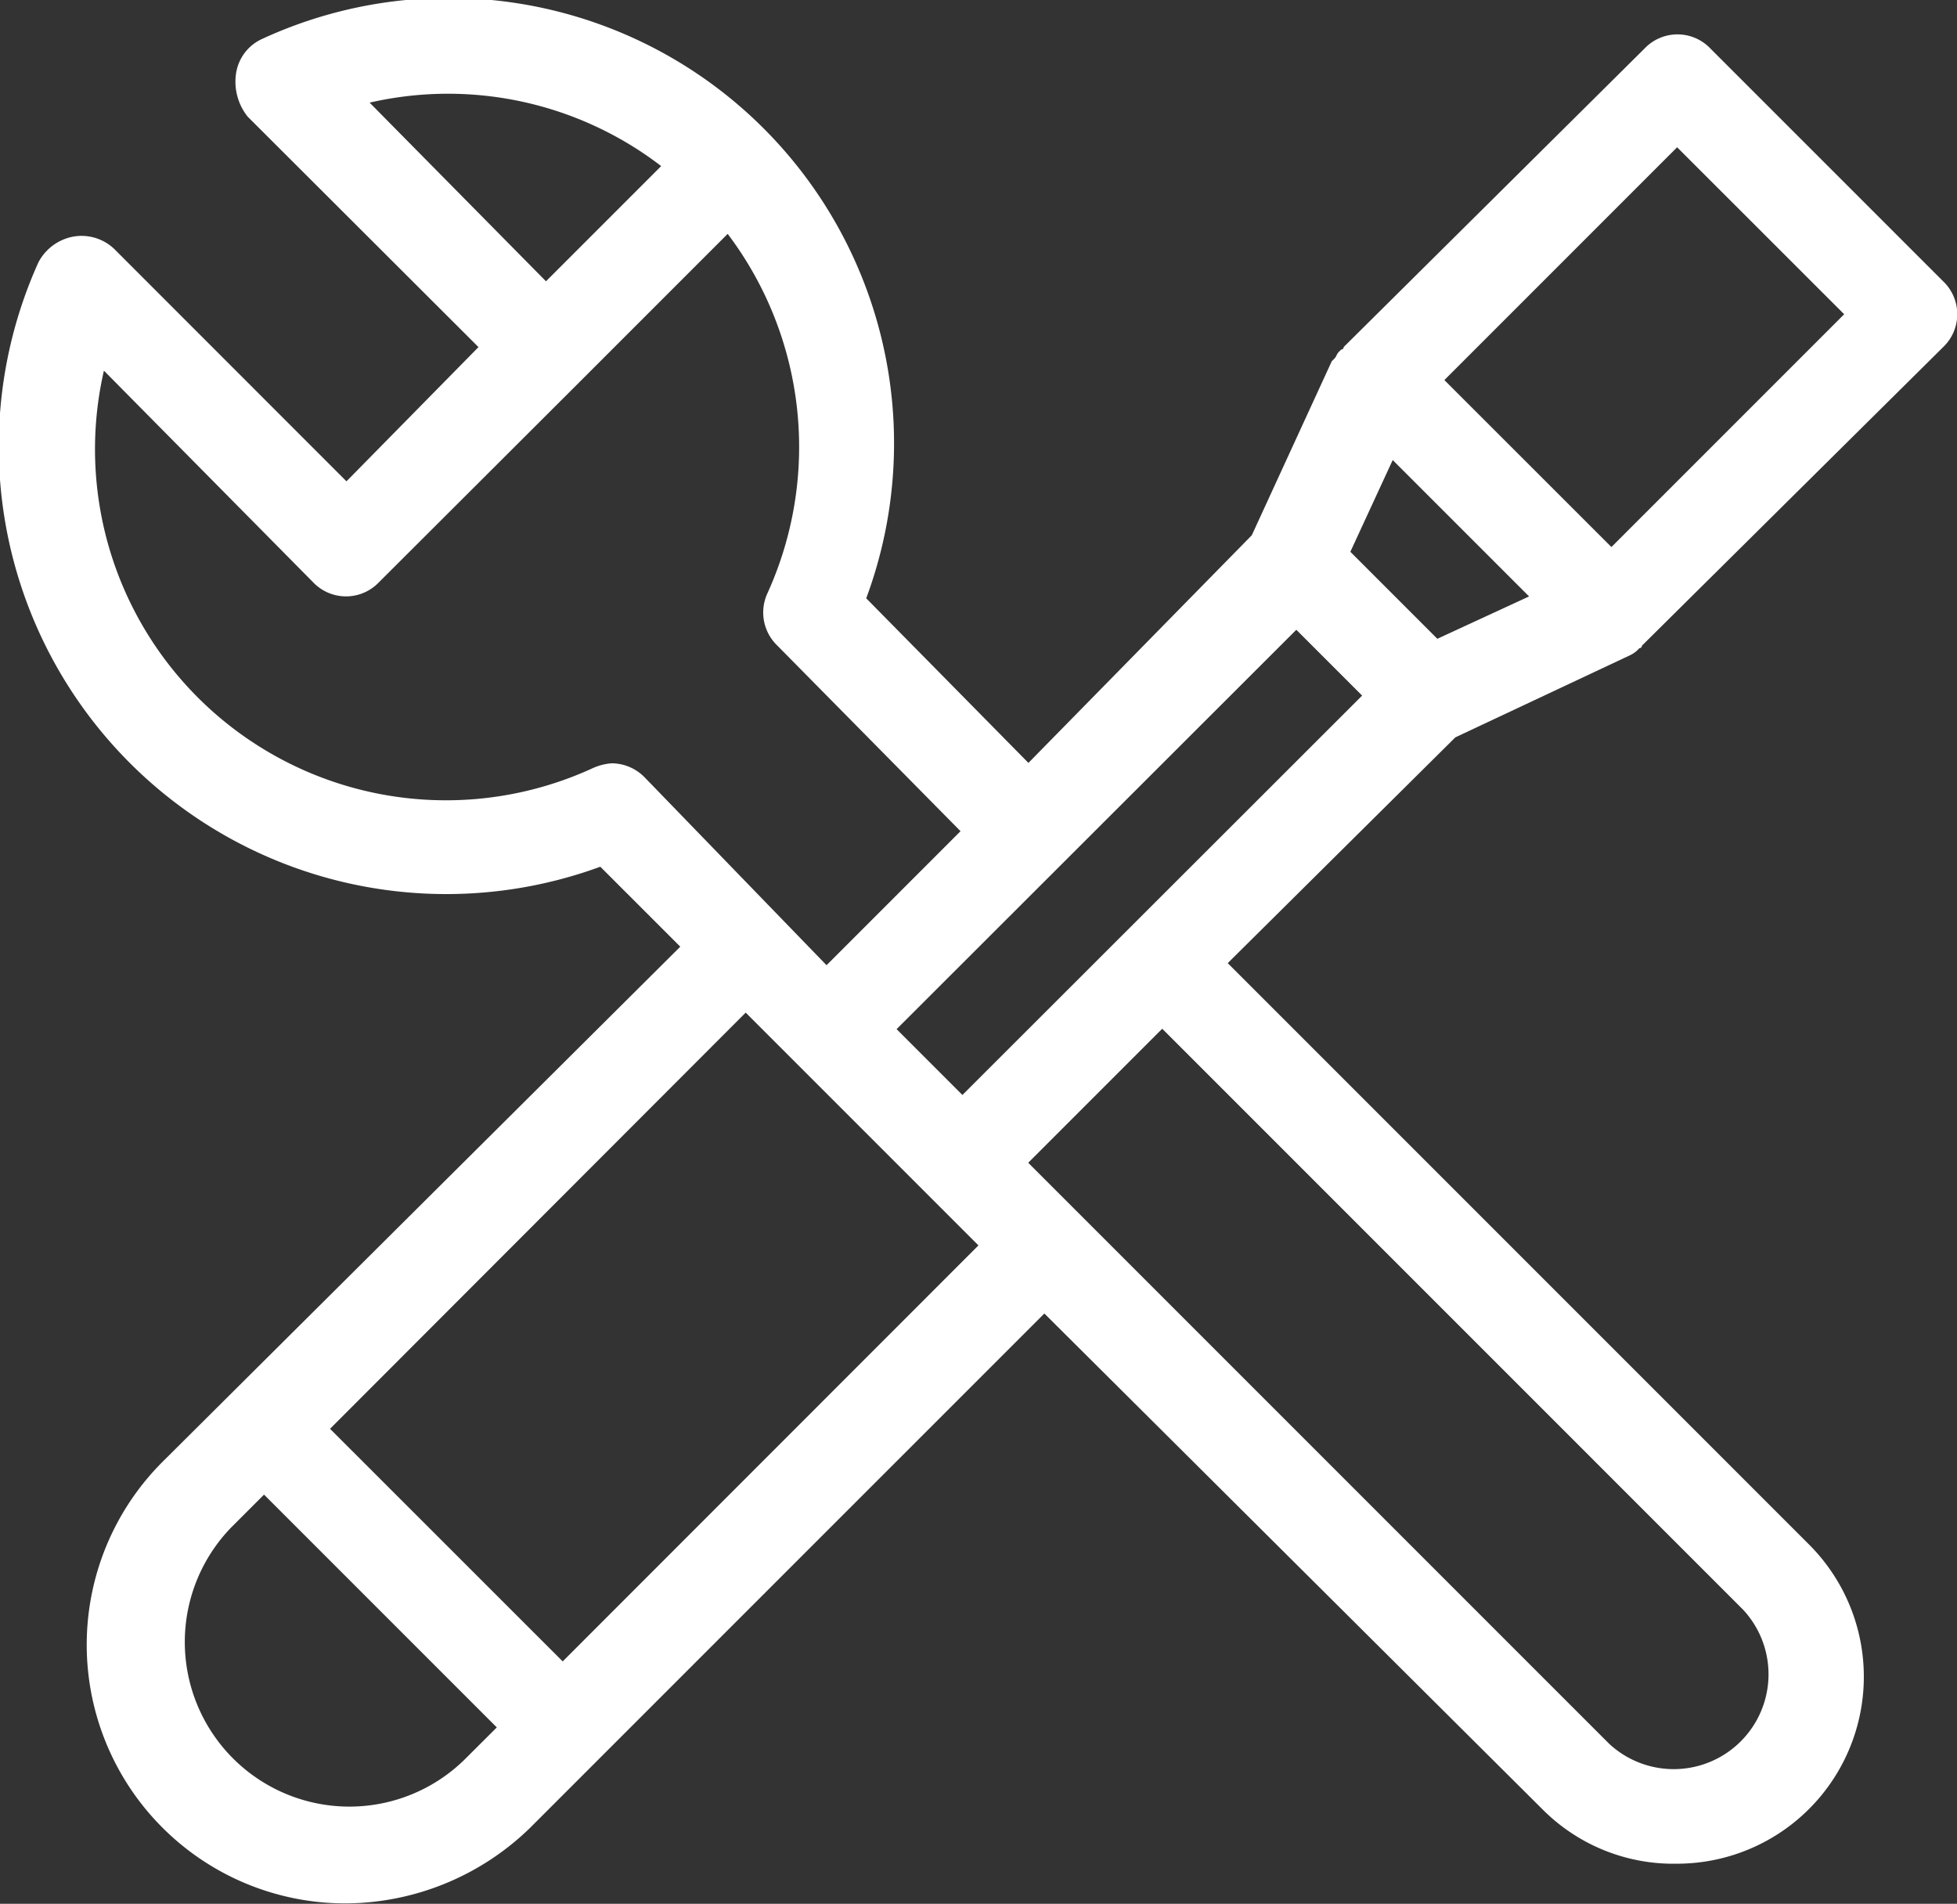
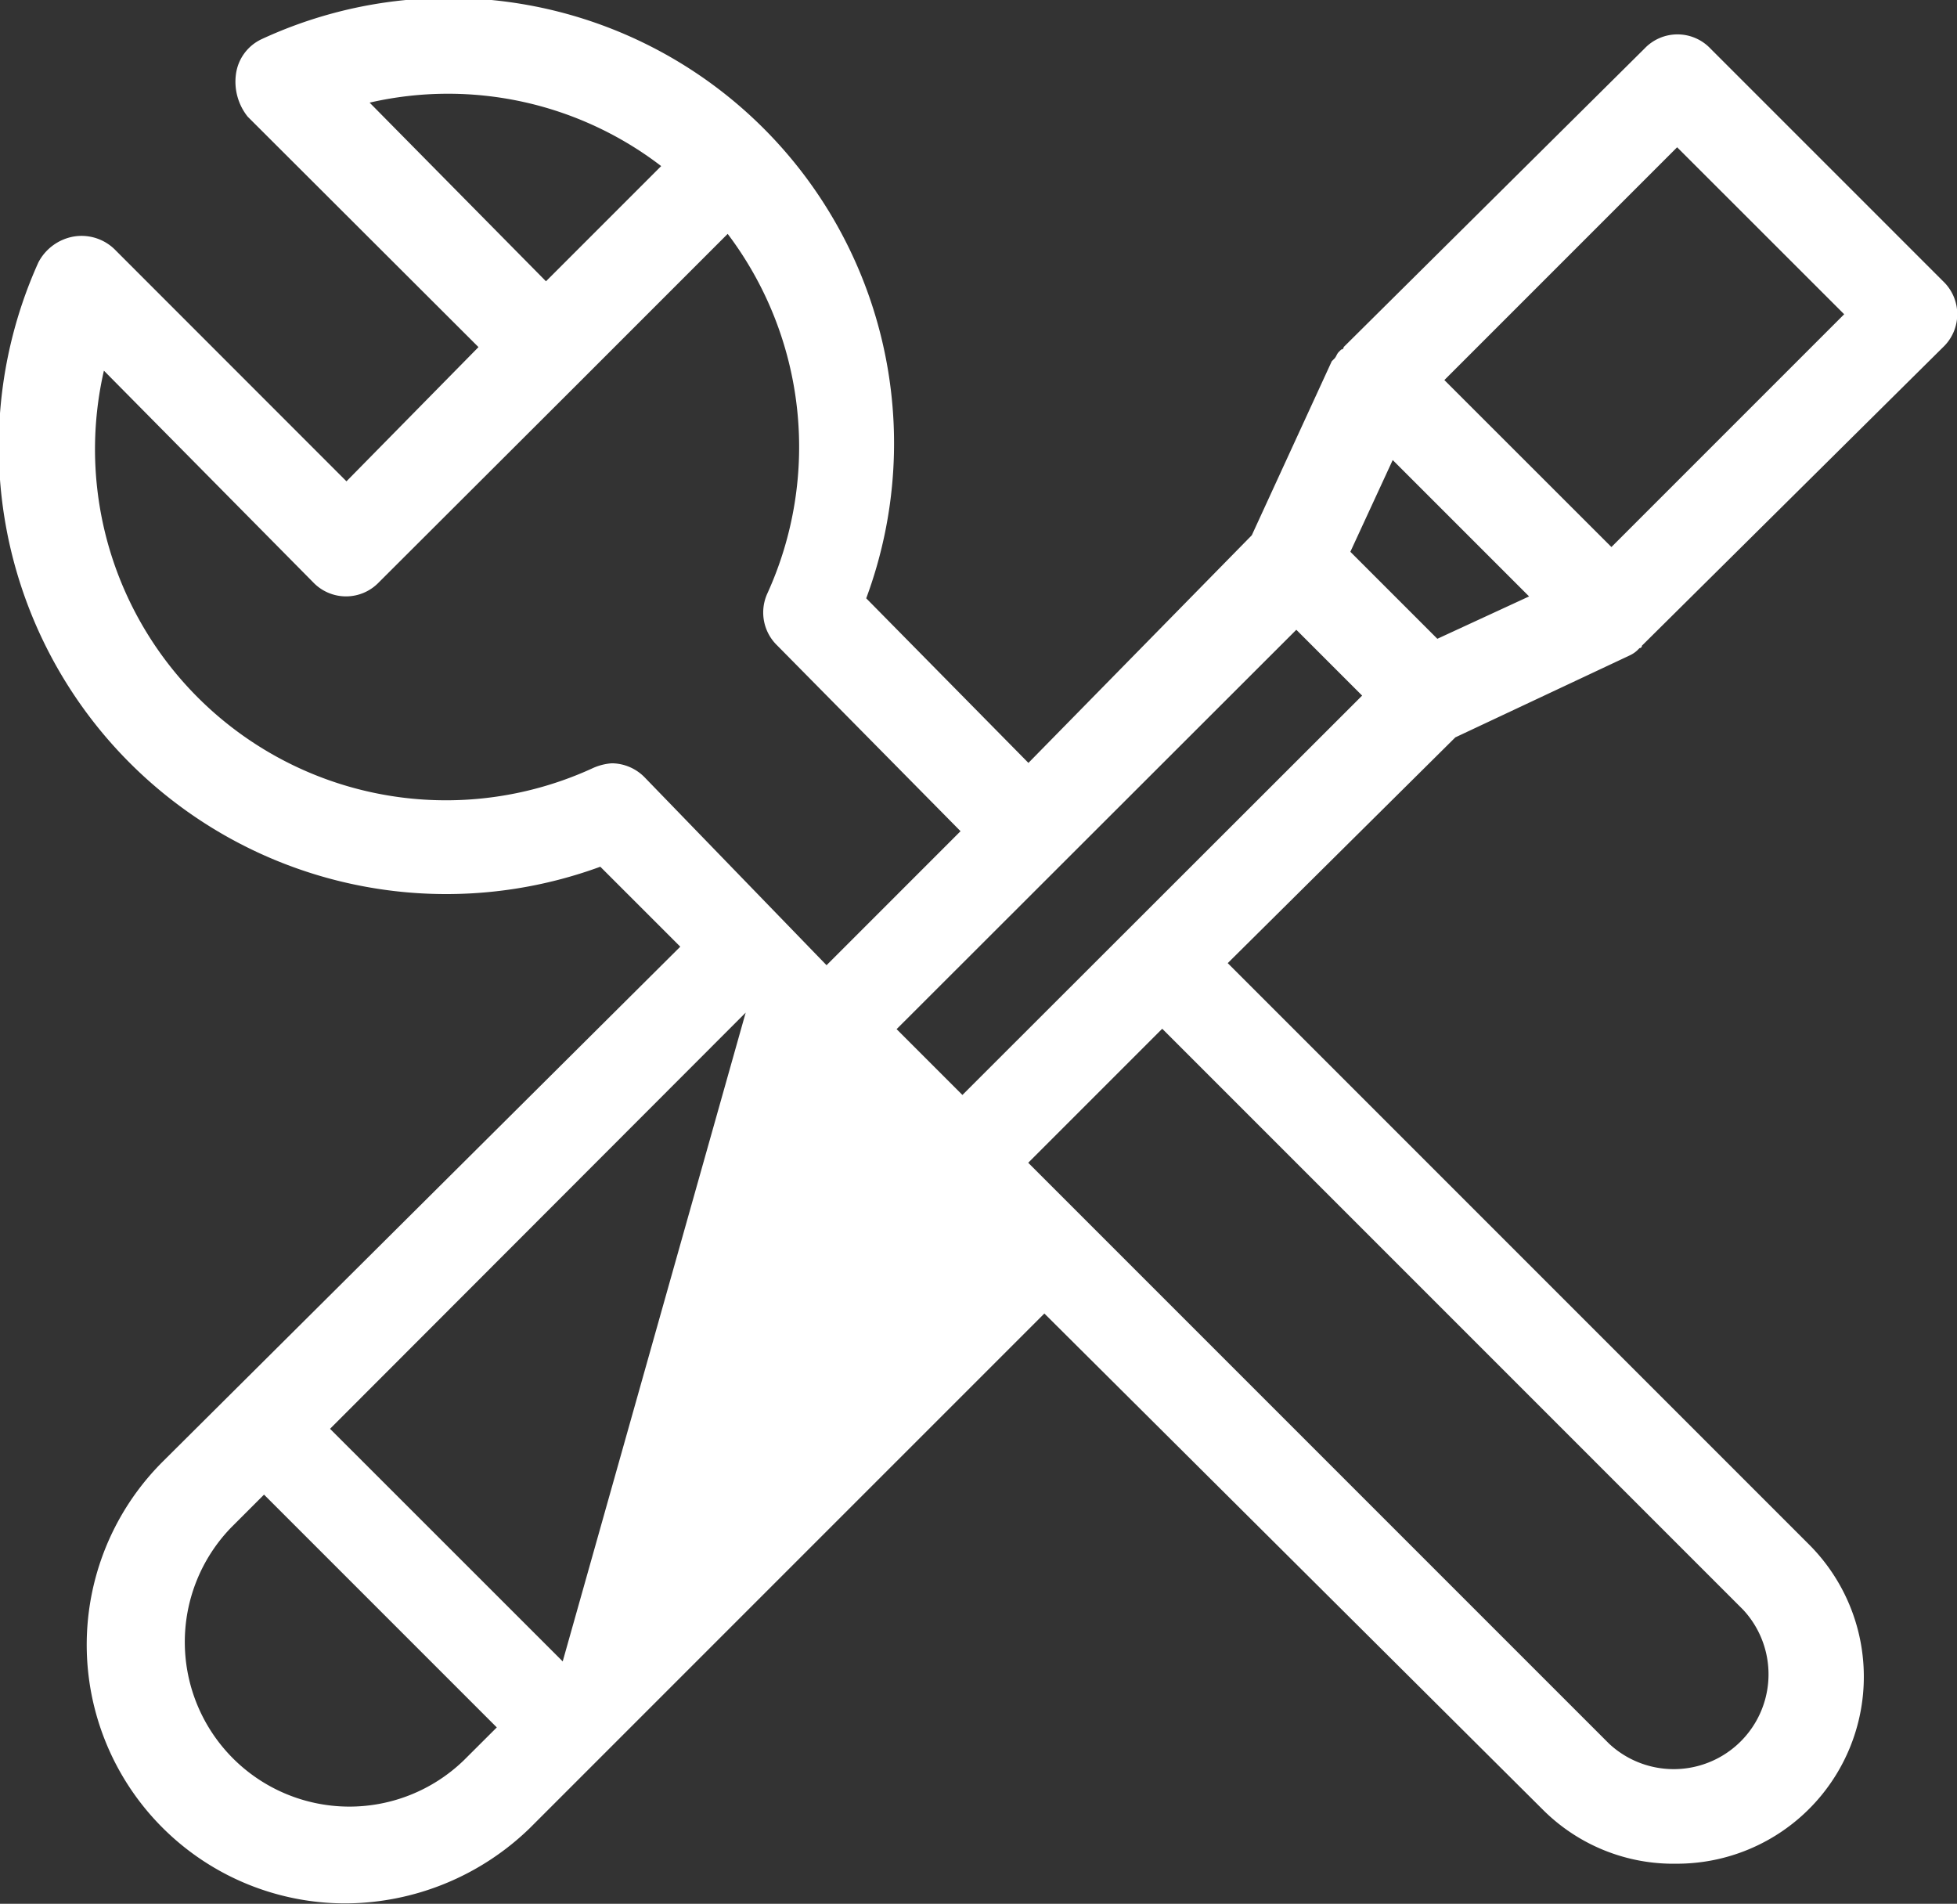
<svg xmlns="http://www.w3.org/2000/svg" width="19.775" height="19.235" viewBox="0 0 19.775 19.235">
  <rect x="0" y="0" width="19.775" height="19.235" fill="#333333" stroke="none" />
  <g id="noun_tools_3520553" transform="translate(-8.365 -9.537)">
-     <path id="Tracé_94" data-name="Tracé 94" d="M24.837,16.157h0a.294.294,0,0,0,.071-.048l.024-.024a.023.023,0,0,0,.024-.024L28,13.044a.459.459,0,0,0,0-.665l-2.352-2.352a.459.459,0,0,0-.665,0l-3.041,3.017a.023.023,0,0,1-.024.024l-.024.024c-.024.024-.024.048-.048.071l-.024.024-.808,1.758-2.257,2.3-1.639-1.663A4.5,4.5,0,0,0,11.01,9.932a.457.457,0,0,0-.261.356.566.566,0,0,0,.119.428L13.2,13.044,11.866,14.4,9.537,12.07a.479.479,0,0,0-.428-.143.5.5,0,0,0-.356.261,4.522,4.522,0,0,0,5.678,6.106l.808.808-5.227,5.2a2.613,2.613,0,0,0,1.853,4.466,2.689,2.689,0,0,0,1.853-.76l5.2-5.2,5.037,5.013a1.865,1.865,0,0,0,1.354.546,1.889,1.889,0,0,0,1.33-3.231l-5.868-5.868,2.3-2.281Zm.475-5.132L27,12.712l-2.352,2.352L22.96,13.377ZM12.1,10.574a3.538,3.538,0,0,1,2.946.641l-1.164,1.164Zm2.78,6.818a.469.469,0,0,0-.333-.143.559.559,0,0,0-.19.048,3.547,3.547,0,0,1-4.942-4.015l2.114,2.138a.459.459,0,0,0,.665,0L14.218,13.4l1.5-1.5a3.571,3.571,0,0,1,.4,3.635.463.463,0,0,0,.1.523l1.853,1.877-1.354,1.354Zm-1.829,9.931A1.663,1.663,0,0,1,10.7,24.971l.333-.333,2.352,2.352Zm1-1L11.7,23.973,15.9,19.768l2.352,2.352ZM25.978,25.8a.958.958,0,0,1-1.354,1.354l-5.369-5.369h0l-.5-.5,1.354-1.354ZM18.09,20.6l-.665-.665L21.464,15.9l.665.665Zm3.92-5.488.428-.927,1.378,1.378-.927.428Z" fill="#fff" />
+     <path id="Tracé_94" data-name="Tracé 94" d="M24.837,16.157h0a.294.294,0,0,0,.071-.048l.024-.024a.023.023,0,0,0,.024-.024L28,13.044a.459.459,0,0,0,0-.665l-2.352-2.352a.459.459,0,0,0-.665,0l-3.041,3.017a.023.023,0,0,1-.024.024l-.024.024c-.024.024-.024.048-.048.071l-.024.024-.808,1.758-2.257,2.3-1.639-1.663A4.5,4.5,0,0,0,11.01,9.932a.457.457,0,0,0-.261.356.566.566,0,0,0,.119.428L13.2,13.044,11.866,14.4,9.537,12.07a.479.479,0,0,0-.428-.143.5.5,0,0,0-.356.261,4.522,4.522,0,0,0,5.678,6.106l.808.808-5.227,5.2a2.613,2.613,0,0,0,1.853,4.466,2.689,2.689,0,0,0,1.853-.76l5.2-5.2,5.037,5.013a1.865,1.865,0,0,0,1.354.546,1.889,1.889,0,0,0,1.33-3.231l-5.868-5.868,2.3-2.281Zm.475-5.132L27,12.712l-2.352,2.352L22.96,13.377ZM12.1,10.574a3.538,3.538,0,0,1,2.946.641l-1.164,1.164Zm2.78,6.818a.469.469,0,0,0-.333-.143.559.559,0,0,0-.19.048,3.547,3.547,0,0,1-4.942-4.015l2.114,2.138a.459.459,0,0,0,.665,0L14.218,13.4l1.5-1.5a3.571,3.571,0,0,1,.4,3.635.463.463,0,0,0,.1.523l1.853,1.877-1.354,1.354Zm-1.829,9.931A1.663,1.663,0,0,1,10.7,24.971l.333-.333,2.352,2.352Zm1-1L11.7,23.973,15.9,19.768ZM25.978,25.8a.958.958,0,0,1-1.354,1.354l-5.369-5.369h0l-.5-.5,1.354-1.354ZM18.09,20.6l-.665-.665L21.464,15.9l.665.665Zm3.92-5.488.428-.927,1.378,1.378-.927.428Z" fill="#fff" />
  </g>
</svg>